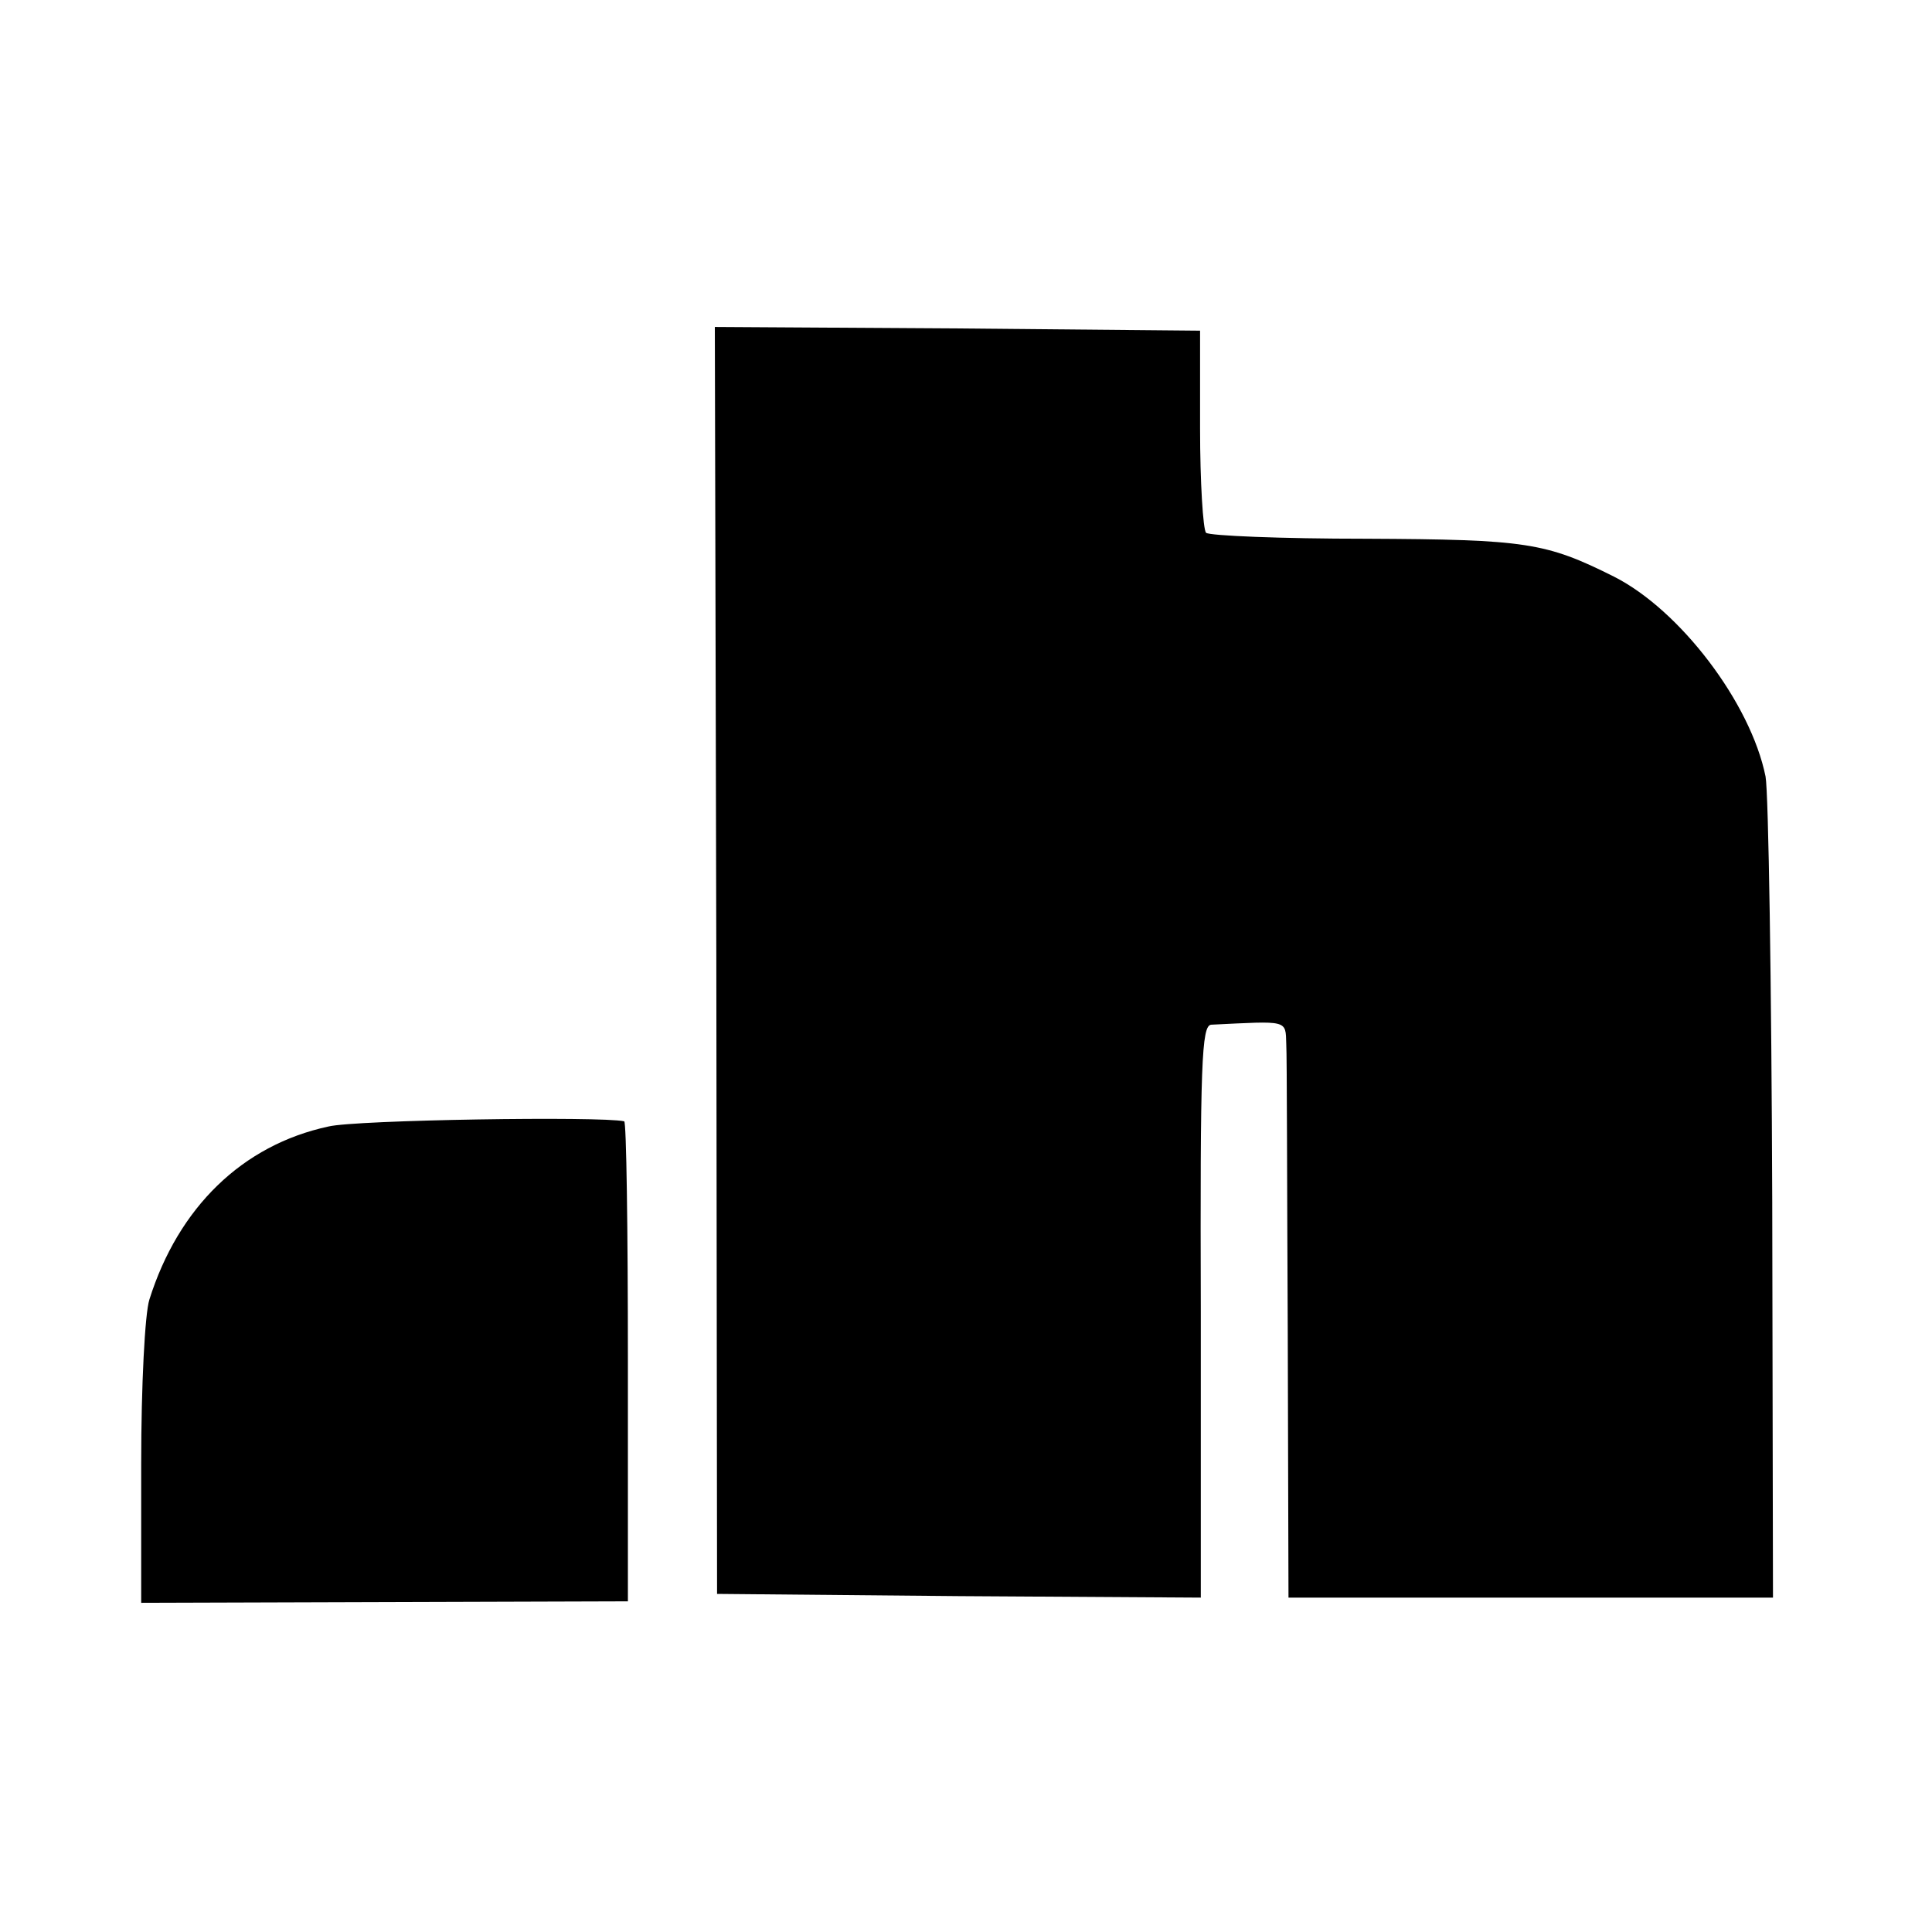
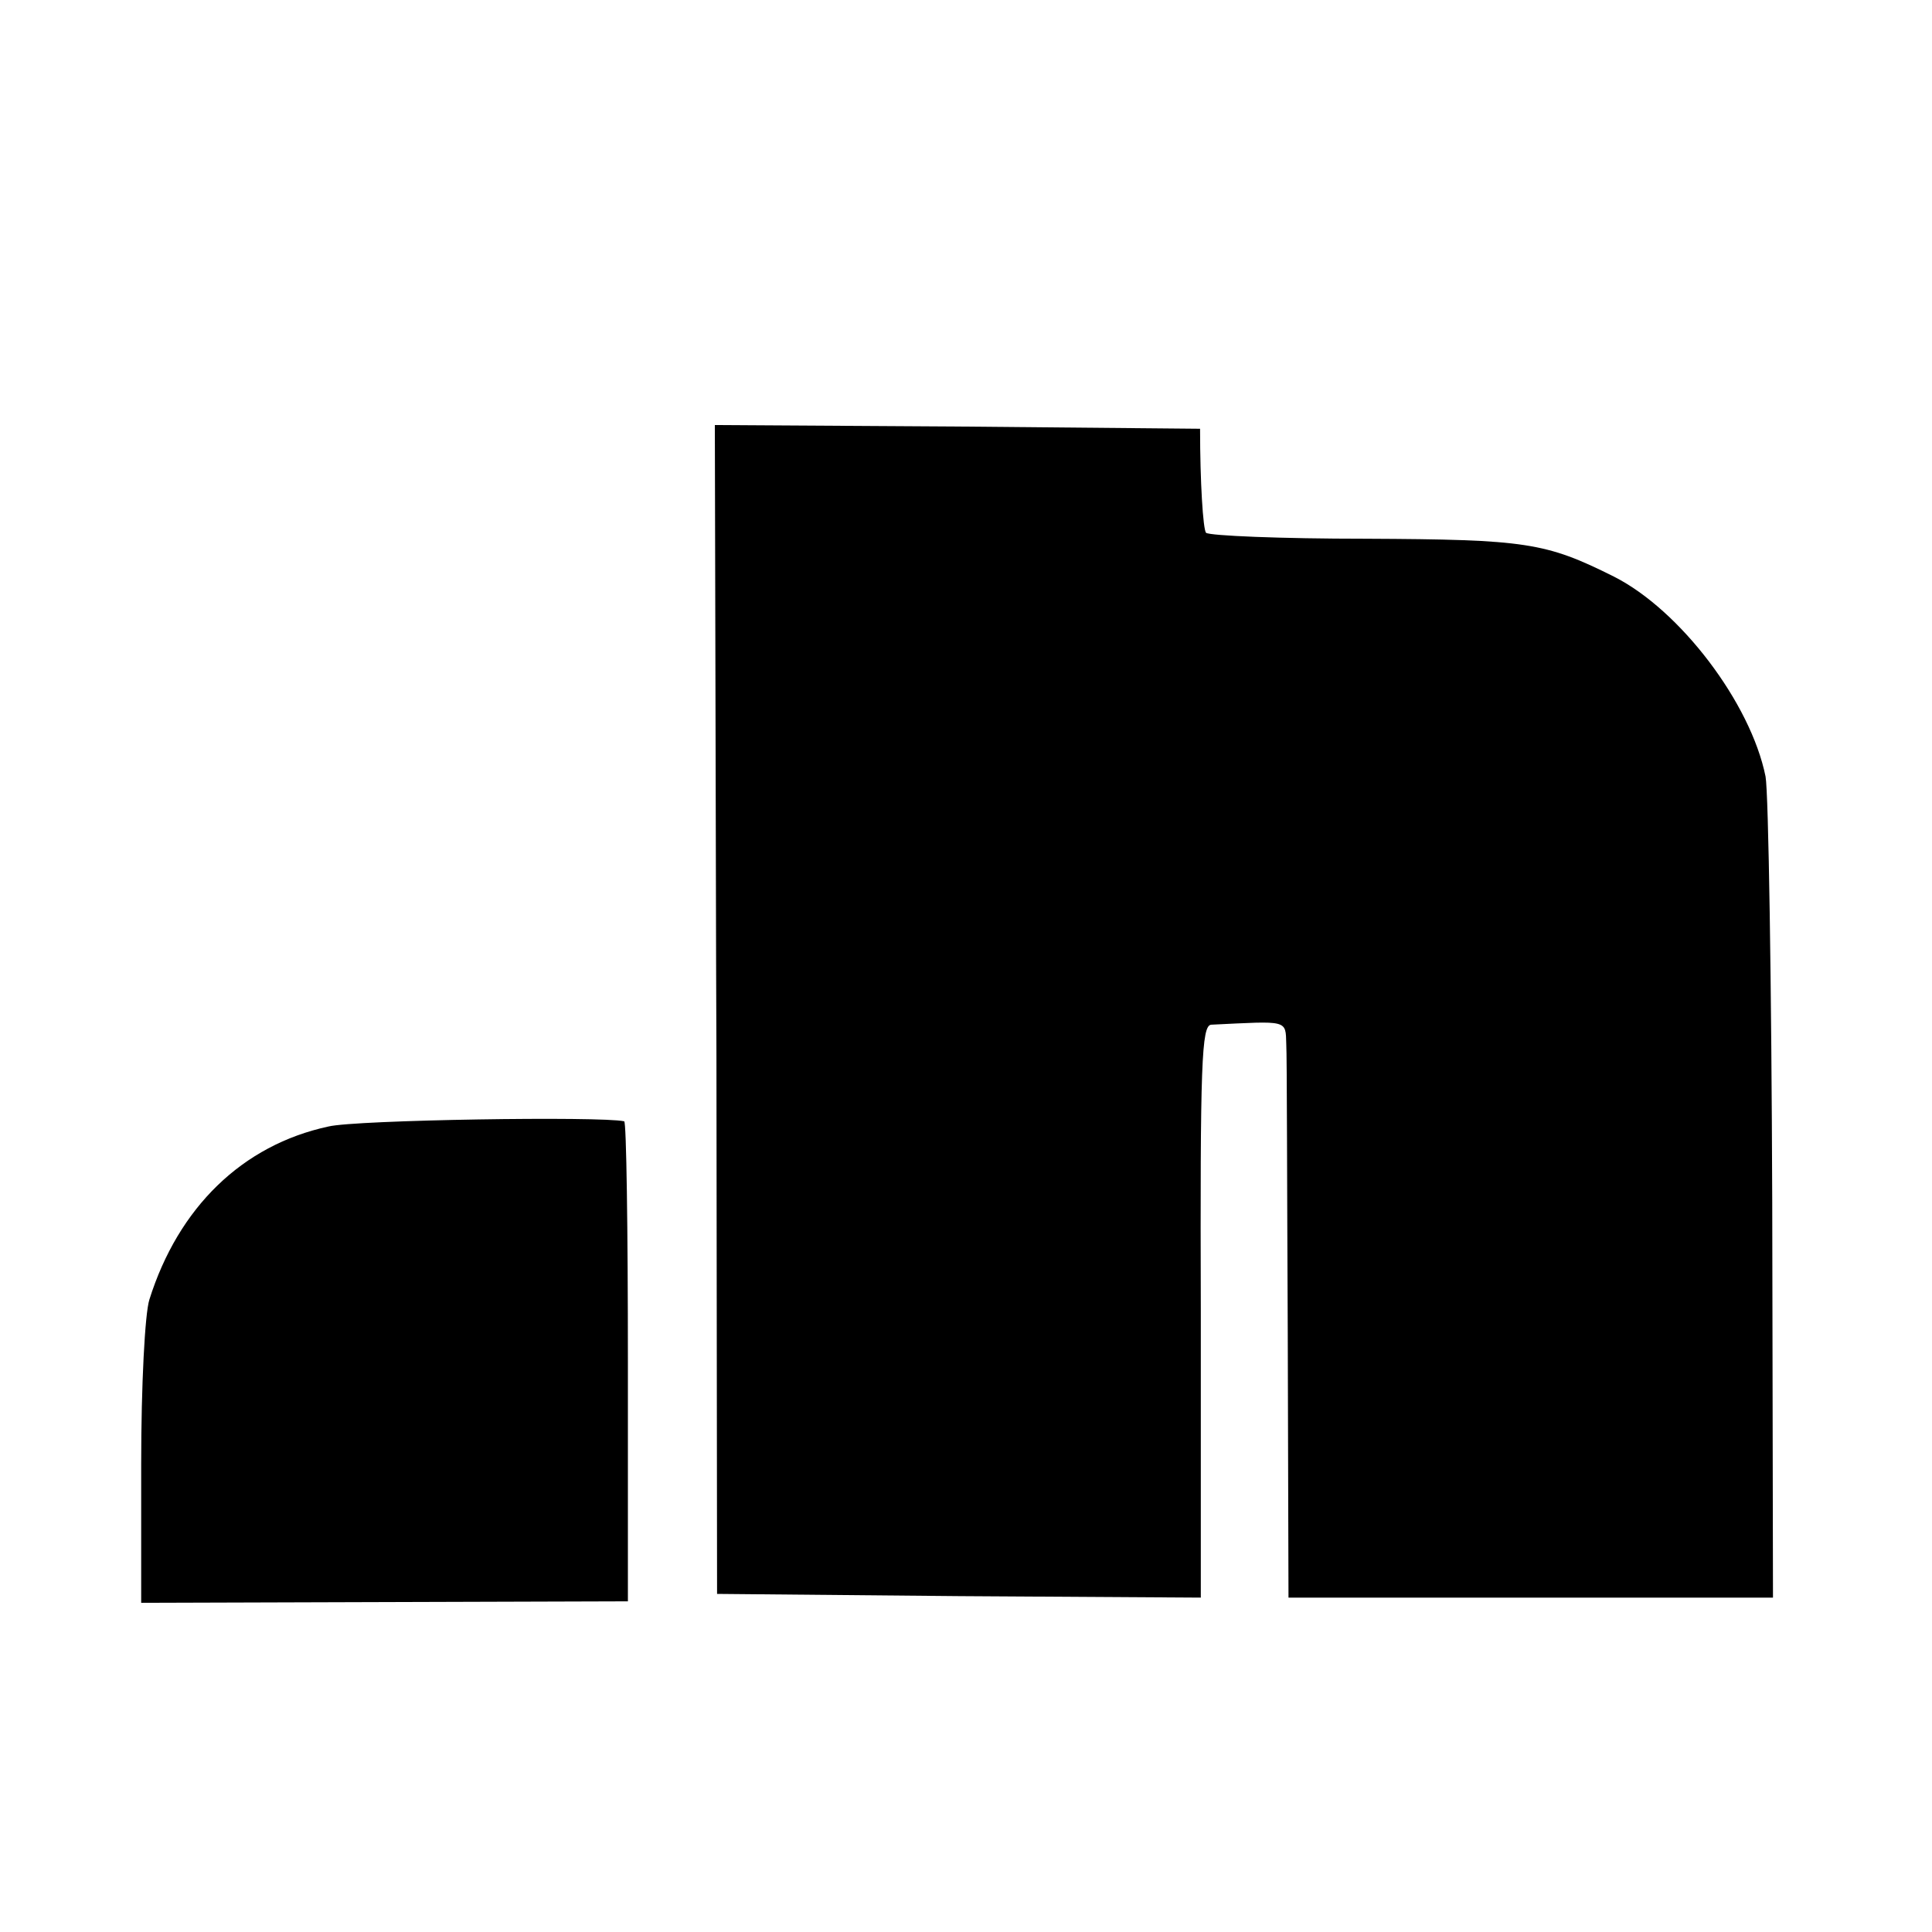
<svg xmlns="http://www.w3.org/2000/svg" version="1" width="346.667" height="346.667" viewBox="0 0 260 260">
-   <path d="M96.4 129.2l.1 85.3 32.6.3 32.5.2v-38.5c-.1-33.5.1-38.5 1.4-38.6 10.4-.5 10-.7 10.1 2.6.1 1.6.1 19.1.2 38.8l.1 35.7h65.2l-.1-53.3c-.1-29.2-.5-55-.9-57.2-2-9.9-11.5-22.4-20.4-26.9-9.2-4.6-11.8-5-33.4-5.1-11.4 0-21-.4-21.5-.8-.4-.5-.8-6.8-.8-14V44.5l-32.6-.3-32.7-.2.2 85.2zM44.2 151.6c-11.6 2.5-20.2 10.9-24.1 23.3-.6 1.9-1.1 11.5-1.1 22.1v18.7l32.7-.1 32.8-.1v-32.3c0-17.7-.2-32.3-.5-32.3-3.1-.7-36.1-.2-39.8.7z" />
+   <path d="M96.4 129.2l.1 85.3 32.6.3 32.5.2v-38.5c-.1-33.5.1-38.5 1.4-38.6 10.4-.5 10-.7 10.1 2.6.1 1.6.1 19.1.2 38.8l.1 35.7h65.2l-.1-53.3c-.1-29.2-.5-55-.9-57.2-2-9.9-11.5-22.4-20.4-26.9-9.2-4.6-11.8-5-33.4-5.1-11.4 0-21-.4-21.5-.8-.4-.5-.8-6.8-.8-14l-32.6-.3-32.7-.2.2 85.2zM44.2 151.6c-11.6 2.5-20.2 10.9-24.1 23.3-.6 1.9-1.1 11.5-1.1 22.1v18.7l32.7-.1 32.8-.1v-32.3c0-17.7-.2-32.3-.5-32.3-3.1-.7-36.1-.2-39.8.7z" />
</svg>